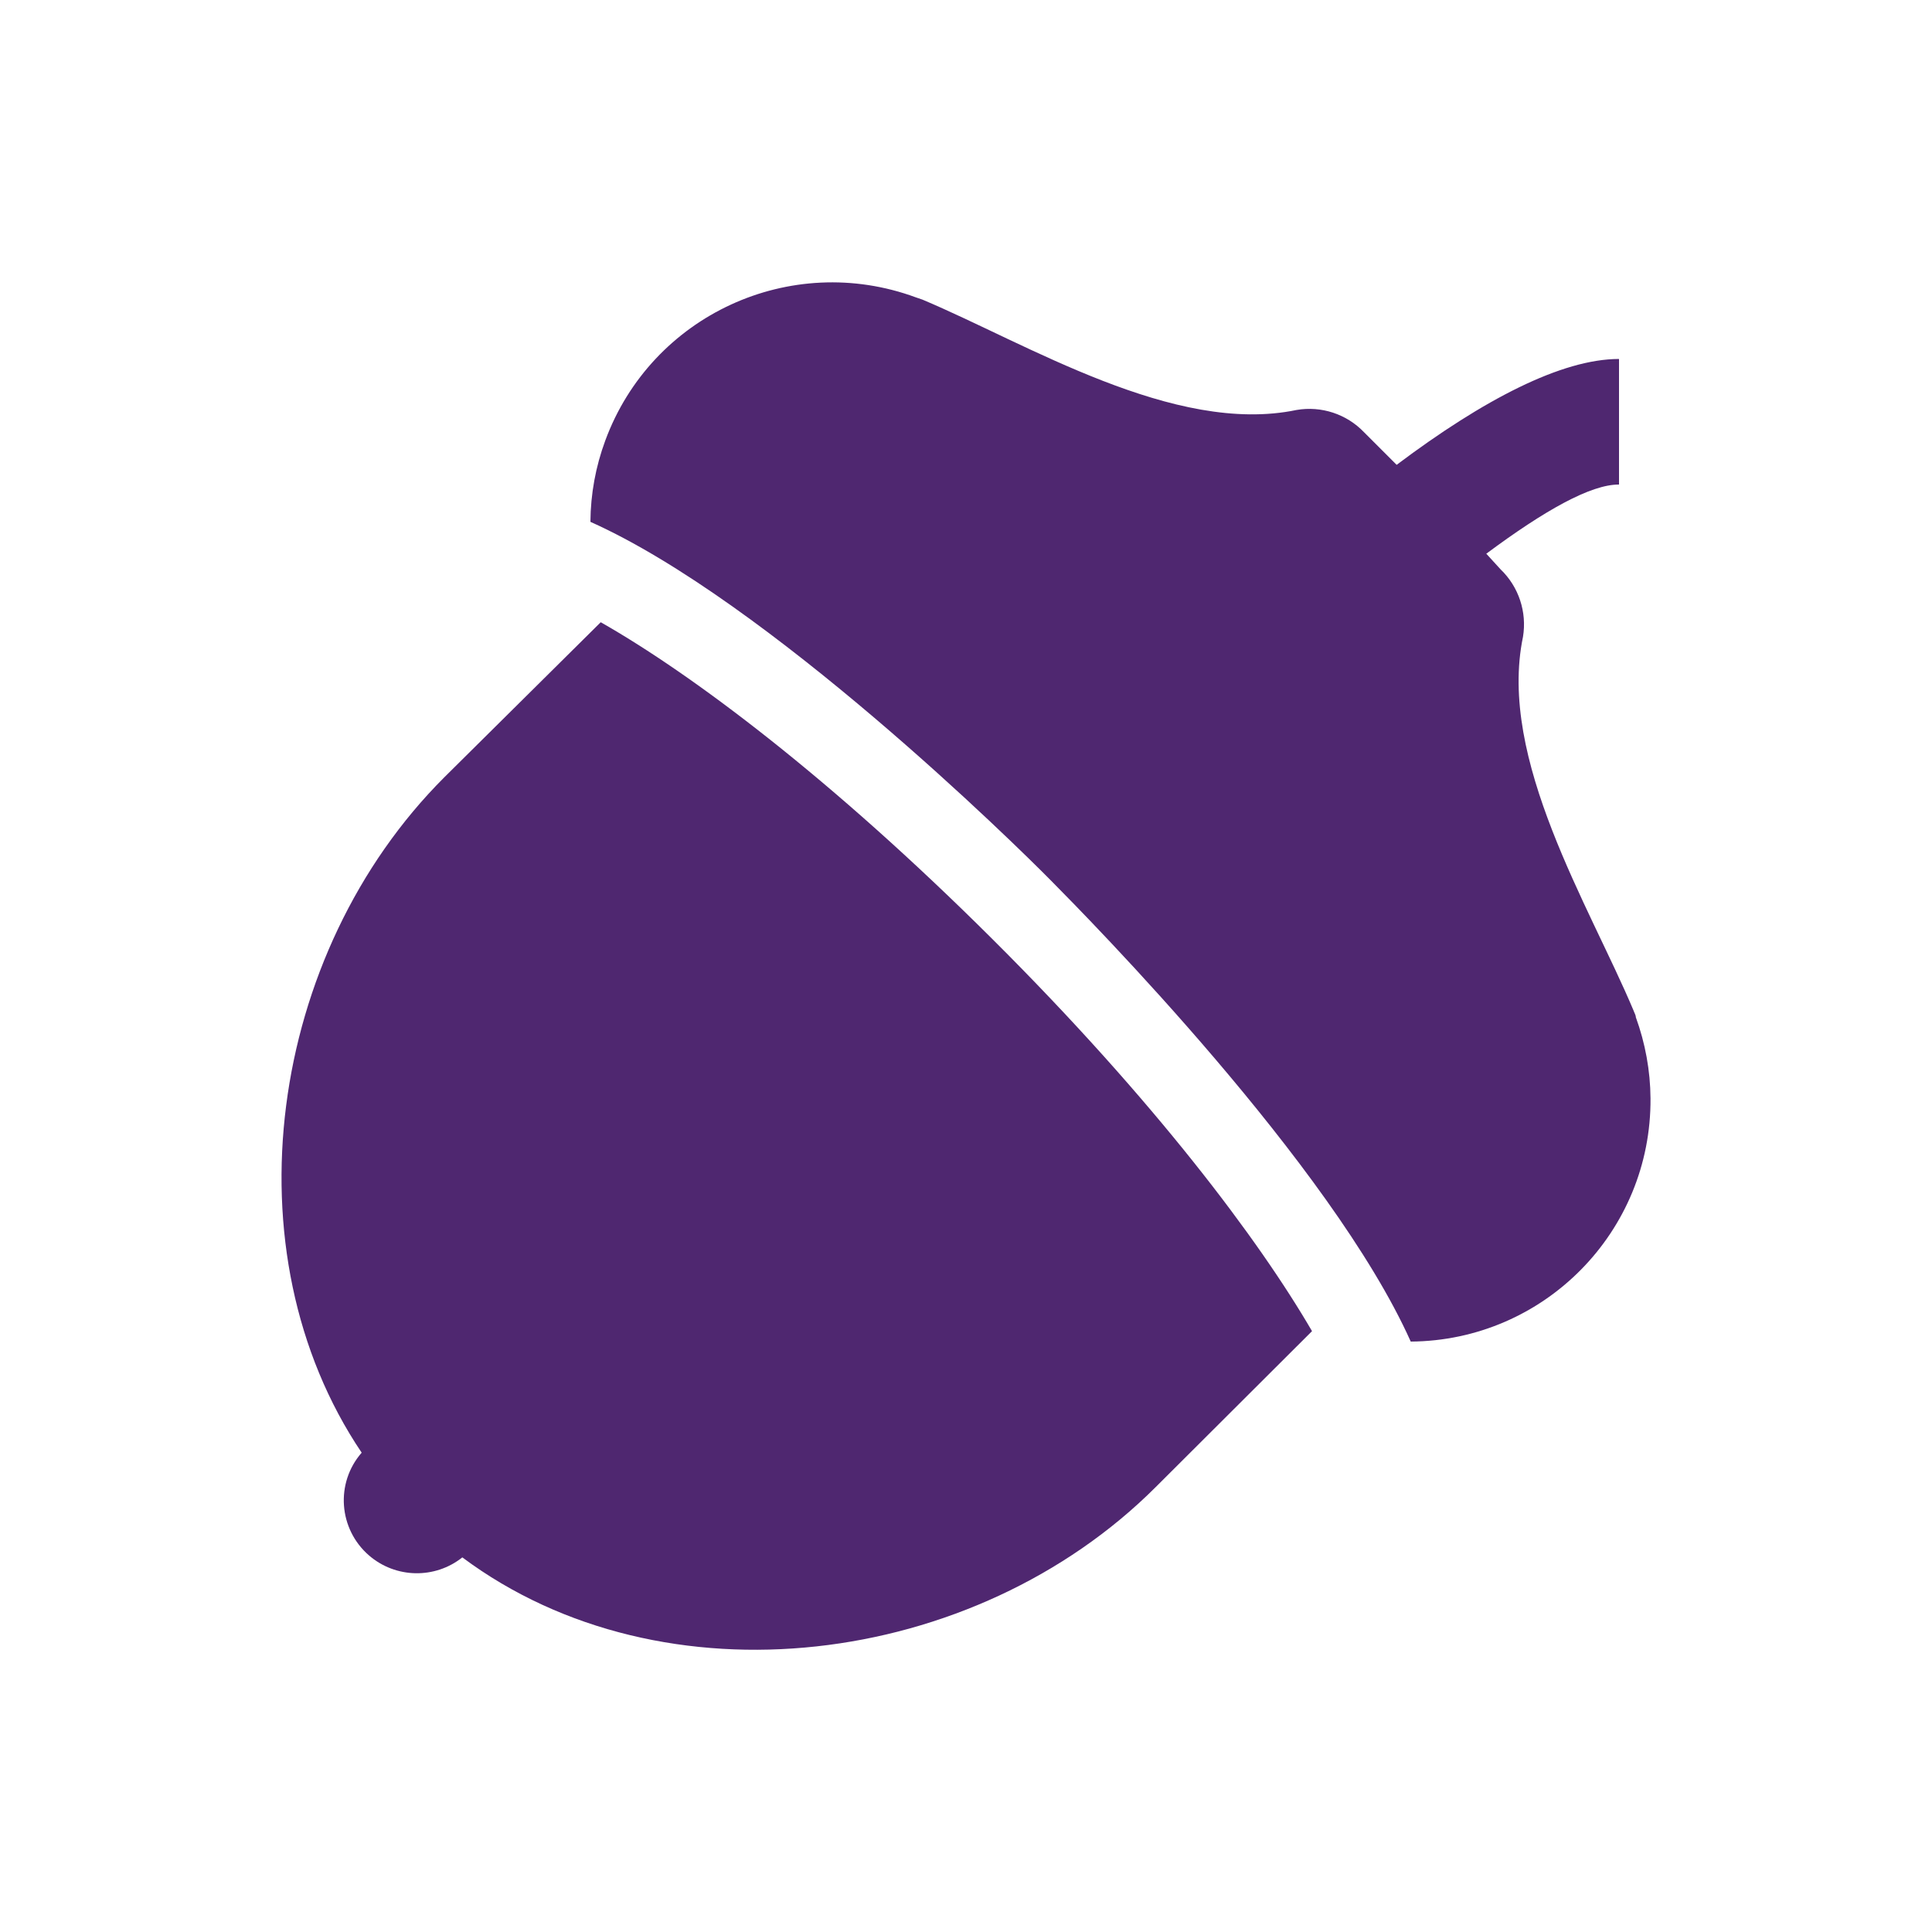
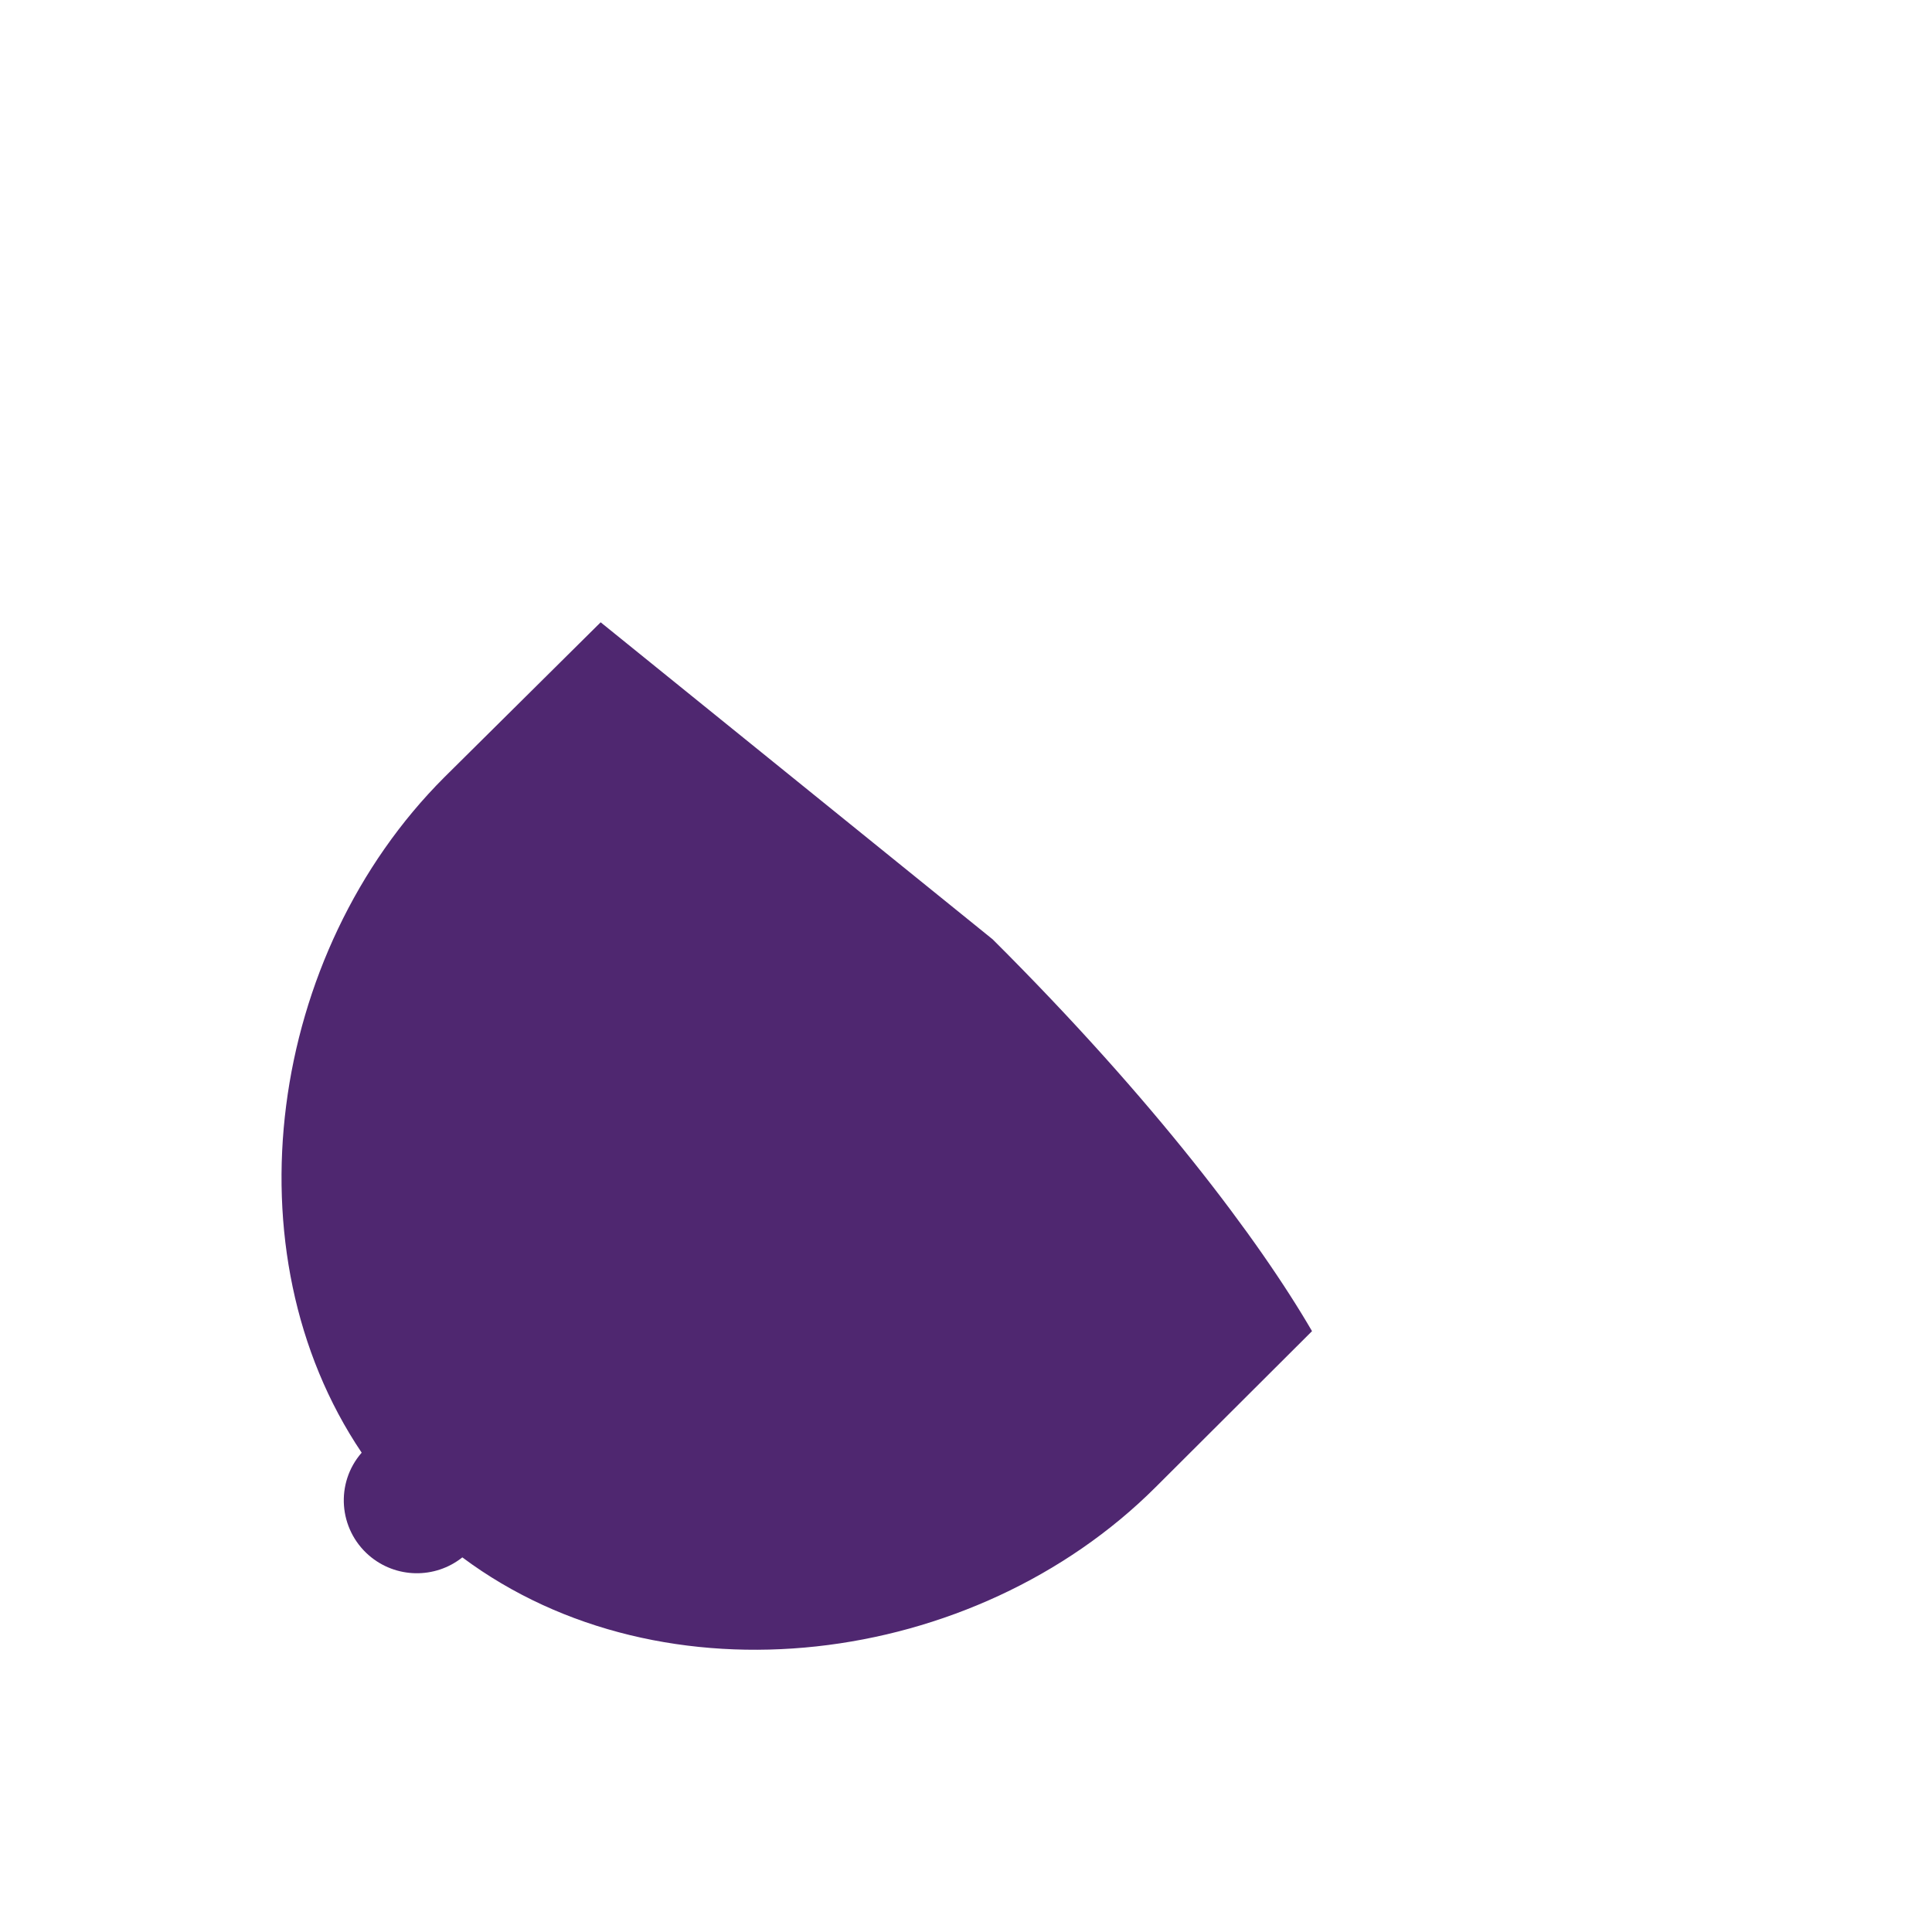
<svg xmlns="http://www.w3.org/2000/svg" id="Layer_1" data-name="Layer 1" viewBox="0 0 100 100">
  <defs>
    <style>
      .cls-1 {
        fill: #4f2770;
        stroke-width: 0px;
      }
    </style>
  </defs>
-   <path class="cls-1" d="M31.09,32.21l-8.09,8.02c-9.12,9.11-11.29,24.55-4.28,34.96-1.37,1.57-1.2,3.95.38,5.32,1.38,1.19,3.41,1.23,4.83.1,10.41,7.76,26.5,5.74,35.89-3.64l8.09-8.07c-2.74-4.71-8.14-11.92-16.53-20.28s-15.57-13.73-20.28-16.41Z" />
-   <path class="cls-1" d="M84.67,52.65c0-.11-.08-.23-.12-.35-2.28-5.42-7.04-13-5.72-19.34.21-1.28-.22-2.59-1.16-3.49l-.74-.81c3.04-2.26,5.42-3.59,6.87-3.58v-6.5c-2.96,0-7,2.09-11.51,5.48l-1.69-1.69c-.9-.94-2.21-1.37-3.49-1.15-6.33,1.32-13.96-3.44-19.36-5.71l-.35-.12c-6.49-2.39-13.68.93-16.07,7.41-.5,1.35-.76,2.77-.77,4.21,9.2,4.12,21.99,16.69,23.86,18.59,1.88,1.9,14.49,14.67,18.6,23.84,6.91-.05,12.46-5.69,12.41-12.59-.01-1.43-.27-2.85-.76-4.2Z" />
+   <path class="cls-1" d="M31.09,32.21l-8.09,8.02c-9.12,9.11-11.29,24.55-4.28,34.96-1.37,1.57-1.2,3.95.38,5.32,1.38,1.19,3.41,1.23,4.83.1,10.41,7.76,26.5,5.74,35.89-3.64l8.09-8.07c-2.74-4.71-8.14-11.92-16.53-20.28Z" />
</svg>